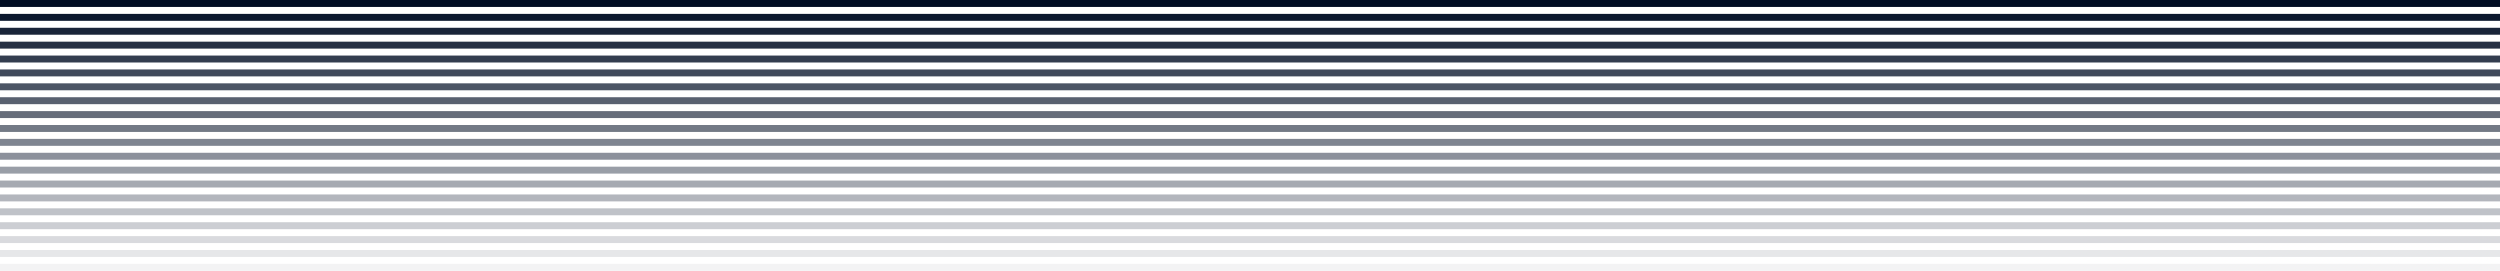
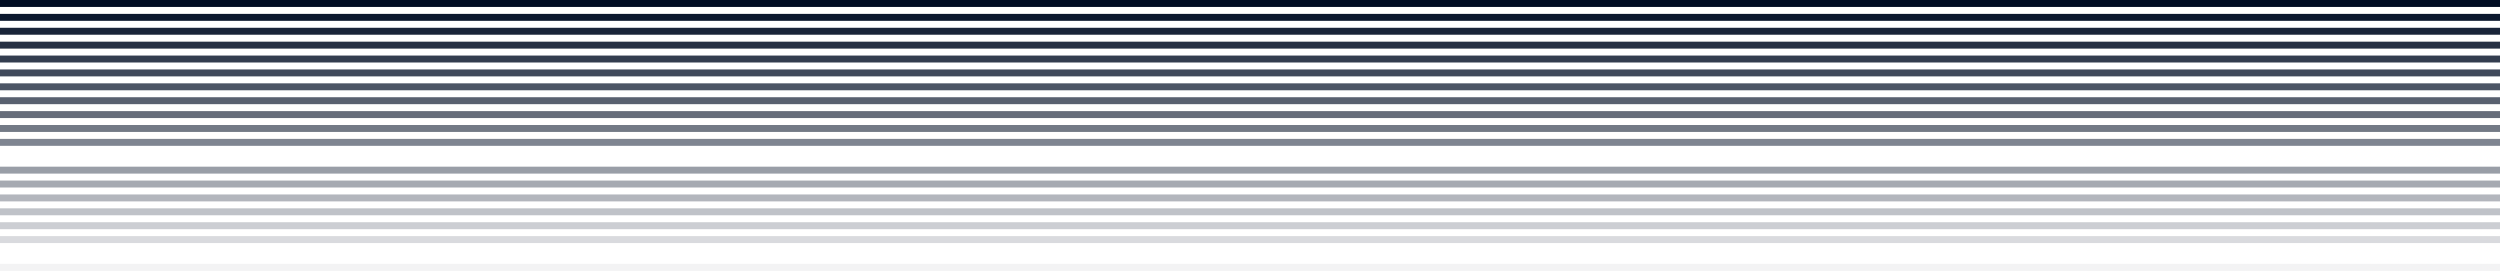
<svg xmlns="http://www.w3.org/2000/svg" width="1440" height="156" viewBox="0 0 1440 156" fill="none">
  <rect opacity="0.05" width="1440" height="4" transform="matrix(1 -8.74228e-08 -8.74228e-08 -1 0 156)" fill="#000D24" />
-   <rect opacity="0.1" width="1440" height="4" transform="matrix(1 -8.74228e-08 -8.74228e-08 -1 0 148)" fill="#000D24" />
  <rect opacity="0.15" width="1440" height="4" transform="matrix(1 -8.74228e-08 -8.74228e-08 -1 0 140)" fill="#000D24" />
  <rect opacity="0.2" width="1440" height="4" transform="matrix(1 -8.74228e-08 -8.74228e-08 -1 0 132)" fill="#000D24" />
  <rect opacity="0.25" width="1440" height="4" transform="matrix(1 -8.74228e-08 -8.74228e-08 -1 0 124)" fill="#000D24" />
  <rect opacity="0.3" width="1440" height="4" transform="matrix(1 -8.74228e-08 -8.74228e-08 -1 0 116)" fill="#000D24" />
  <rect opacity="0.35" width="1440" height="4" transform="matrix(1 -8.74228e-08 -8.74228e-08 -1 0 108)" fill="#000D24" />
  <rect opacity="0.4" width="1440" height="4" transform="matrix(1 -8.74228e-08 -8.74228e-08 -1 0 100)" fill="#000D24" />
-   <rect opacity="0.45" width="1440" height="4" transform="matrix(1 -8.74228e-08 -8.74228e-08 -1 0 92)" fill="#000D24" />
  <rect opacity="0.5" width="1440" height="4" transform="matrix(1 -8.74228e-08 -8.74228e-08 -1 0 84)" fill="#000D24" />
  <rect opacity="0.55" width="1440" height="4" transform="matrix(1 -8.74228e-08 -8.74228e-08 -1 0 76)" fill="#000D24" />
  <rect opacity="0.6" width="1440" height="4" transform="matrix(1 -8.74228e-08 -8.74228e-08 -1 0 68)" fill="#000D24" />
  <rect opacity="0.65" width="1440" height="4" transform="matrix(1 -8.74228e-08 -8.74228e-08 -1 0 60)" fill="#000D24" />
  <rect opacity="0.7" width="1440" height="4" transform="matrix(1 -8.74228e-08 -8.74228e-08 -1 0 52)" fill="#000D24" />
  <rect opacity="0.75" width="1440" height="4" transform="matrix(1 -8.74228e-08 -8.74228e-08 -1 0 44)" fill="#000D24" />
  <rect opacity="0.8" width="1440" height="4" transform="matrix(1 -8.74228e-08 -8.74228e-08 -1 0 36)" fill="#000D24" />
  <rect opacity="0.85" width="1440" height="4" transform="matrix(1 -8.74228e-08 -8.74228e-08 -1 0 28)" fill="#000D24" />
  <rect opacity="0.9" width="1440" height="4" transform="matrix(1 -8.74228e-08 -8.74228e-08 -1 0 20)" fill="#000D24" />
  <rect opacity="0.95" width="1440" height="4" transform="matrix(1 -8.74228e-08 -8.74228e-08 -1 0 12)" fill="#000D24" />
  <rect width="1440" height="4" transform="matrix(1 -8.74228e-08 -8.74228e-08 -1 0 4)" fill="#000D24" />
</svg>